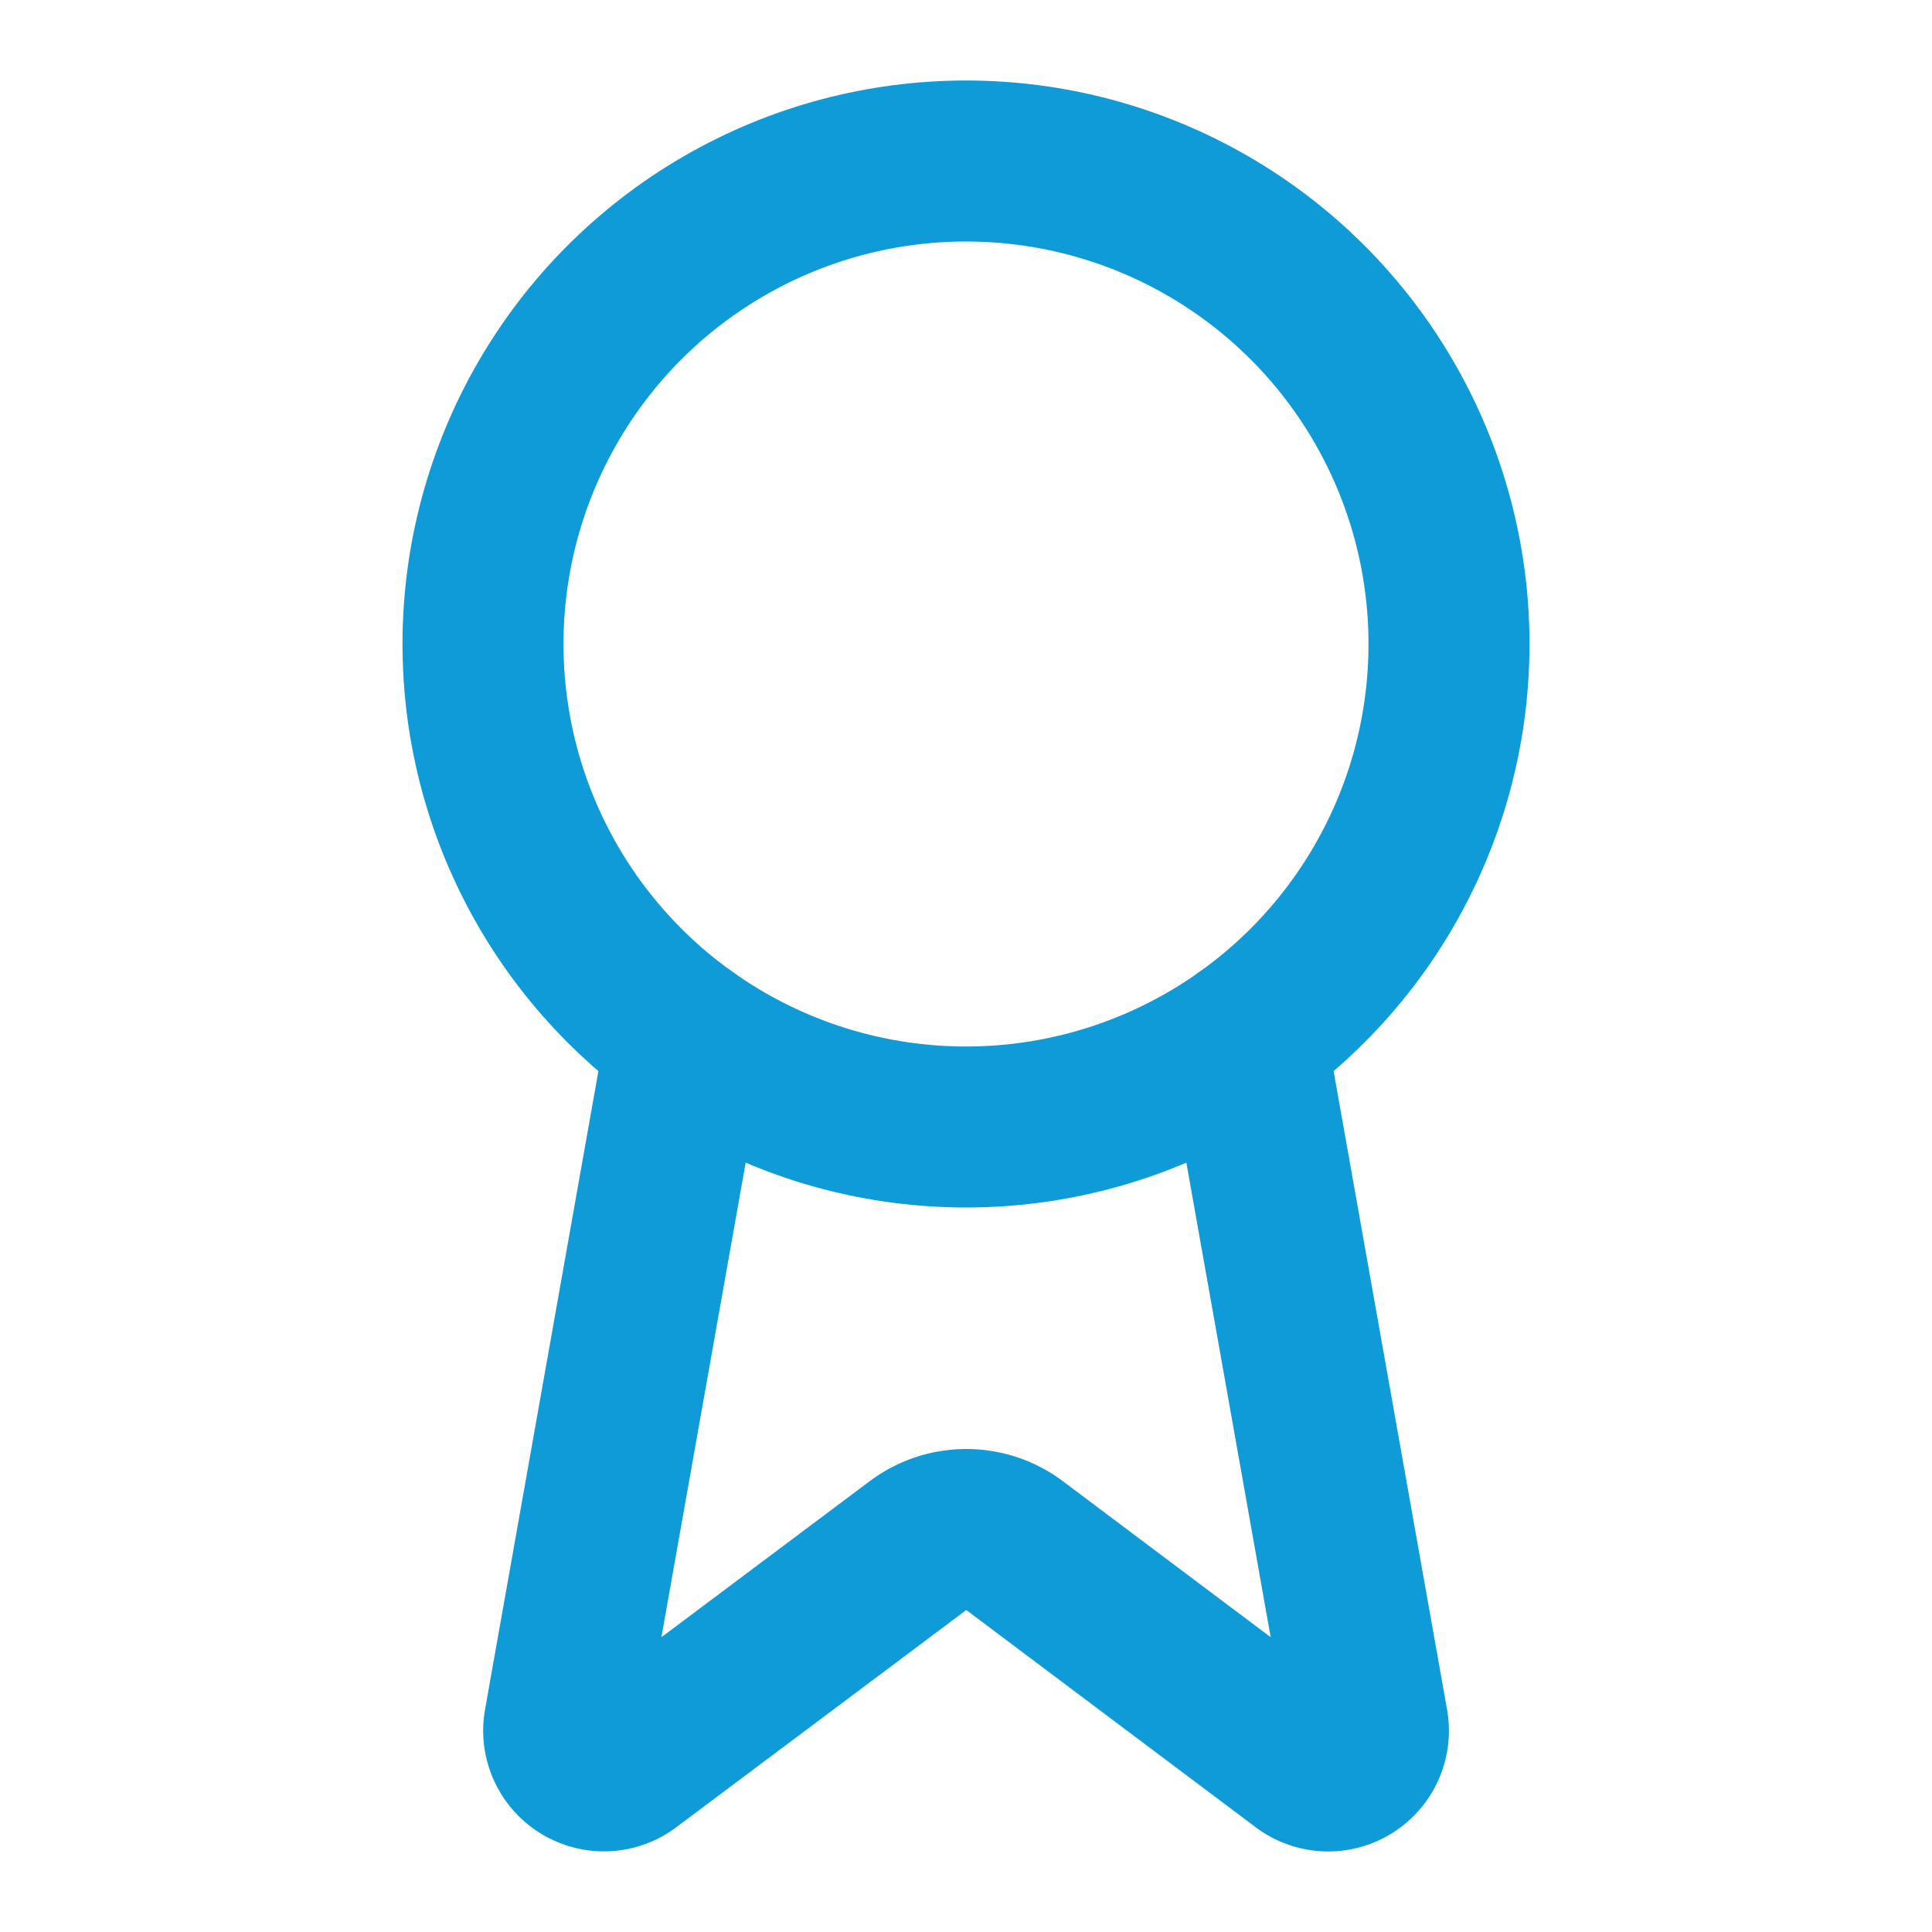
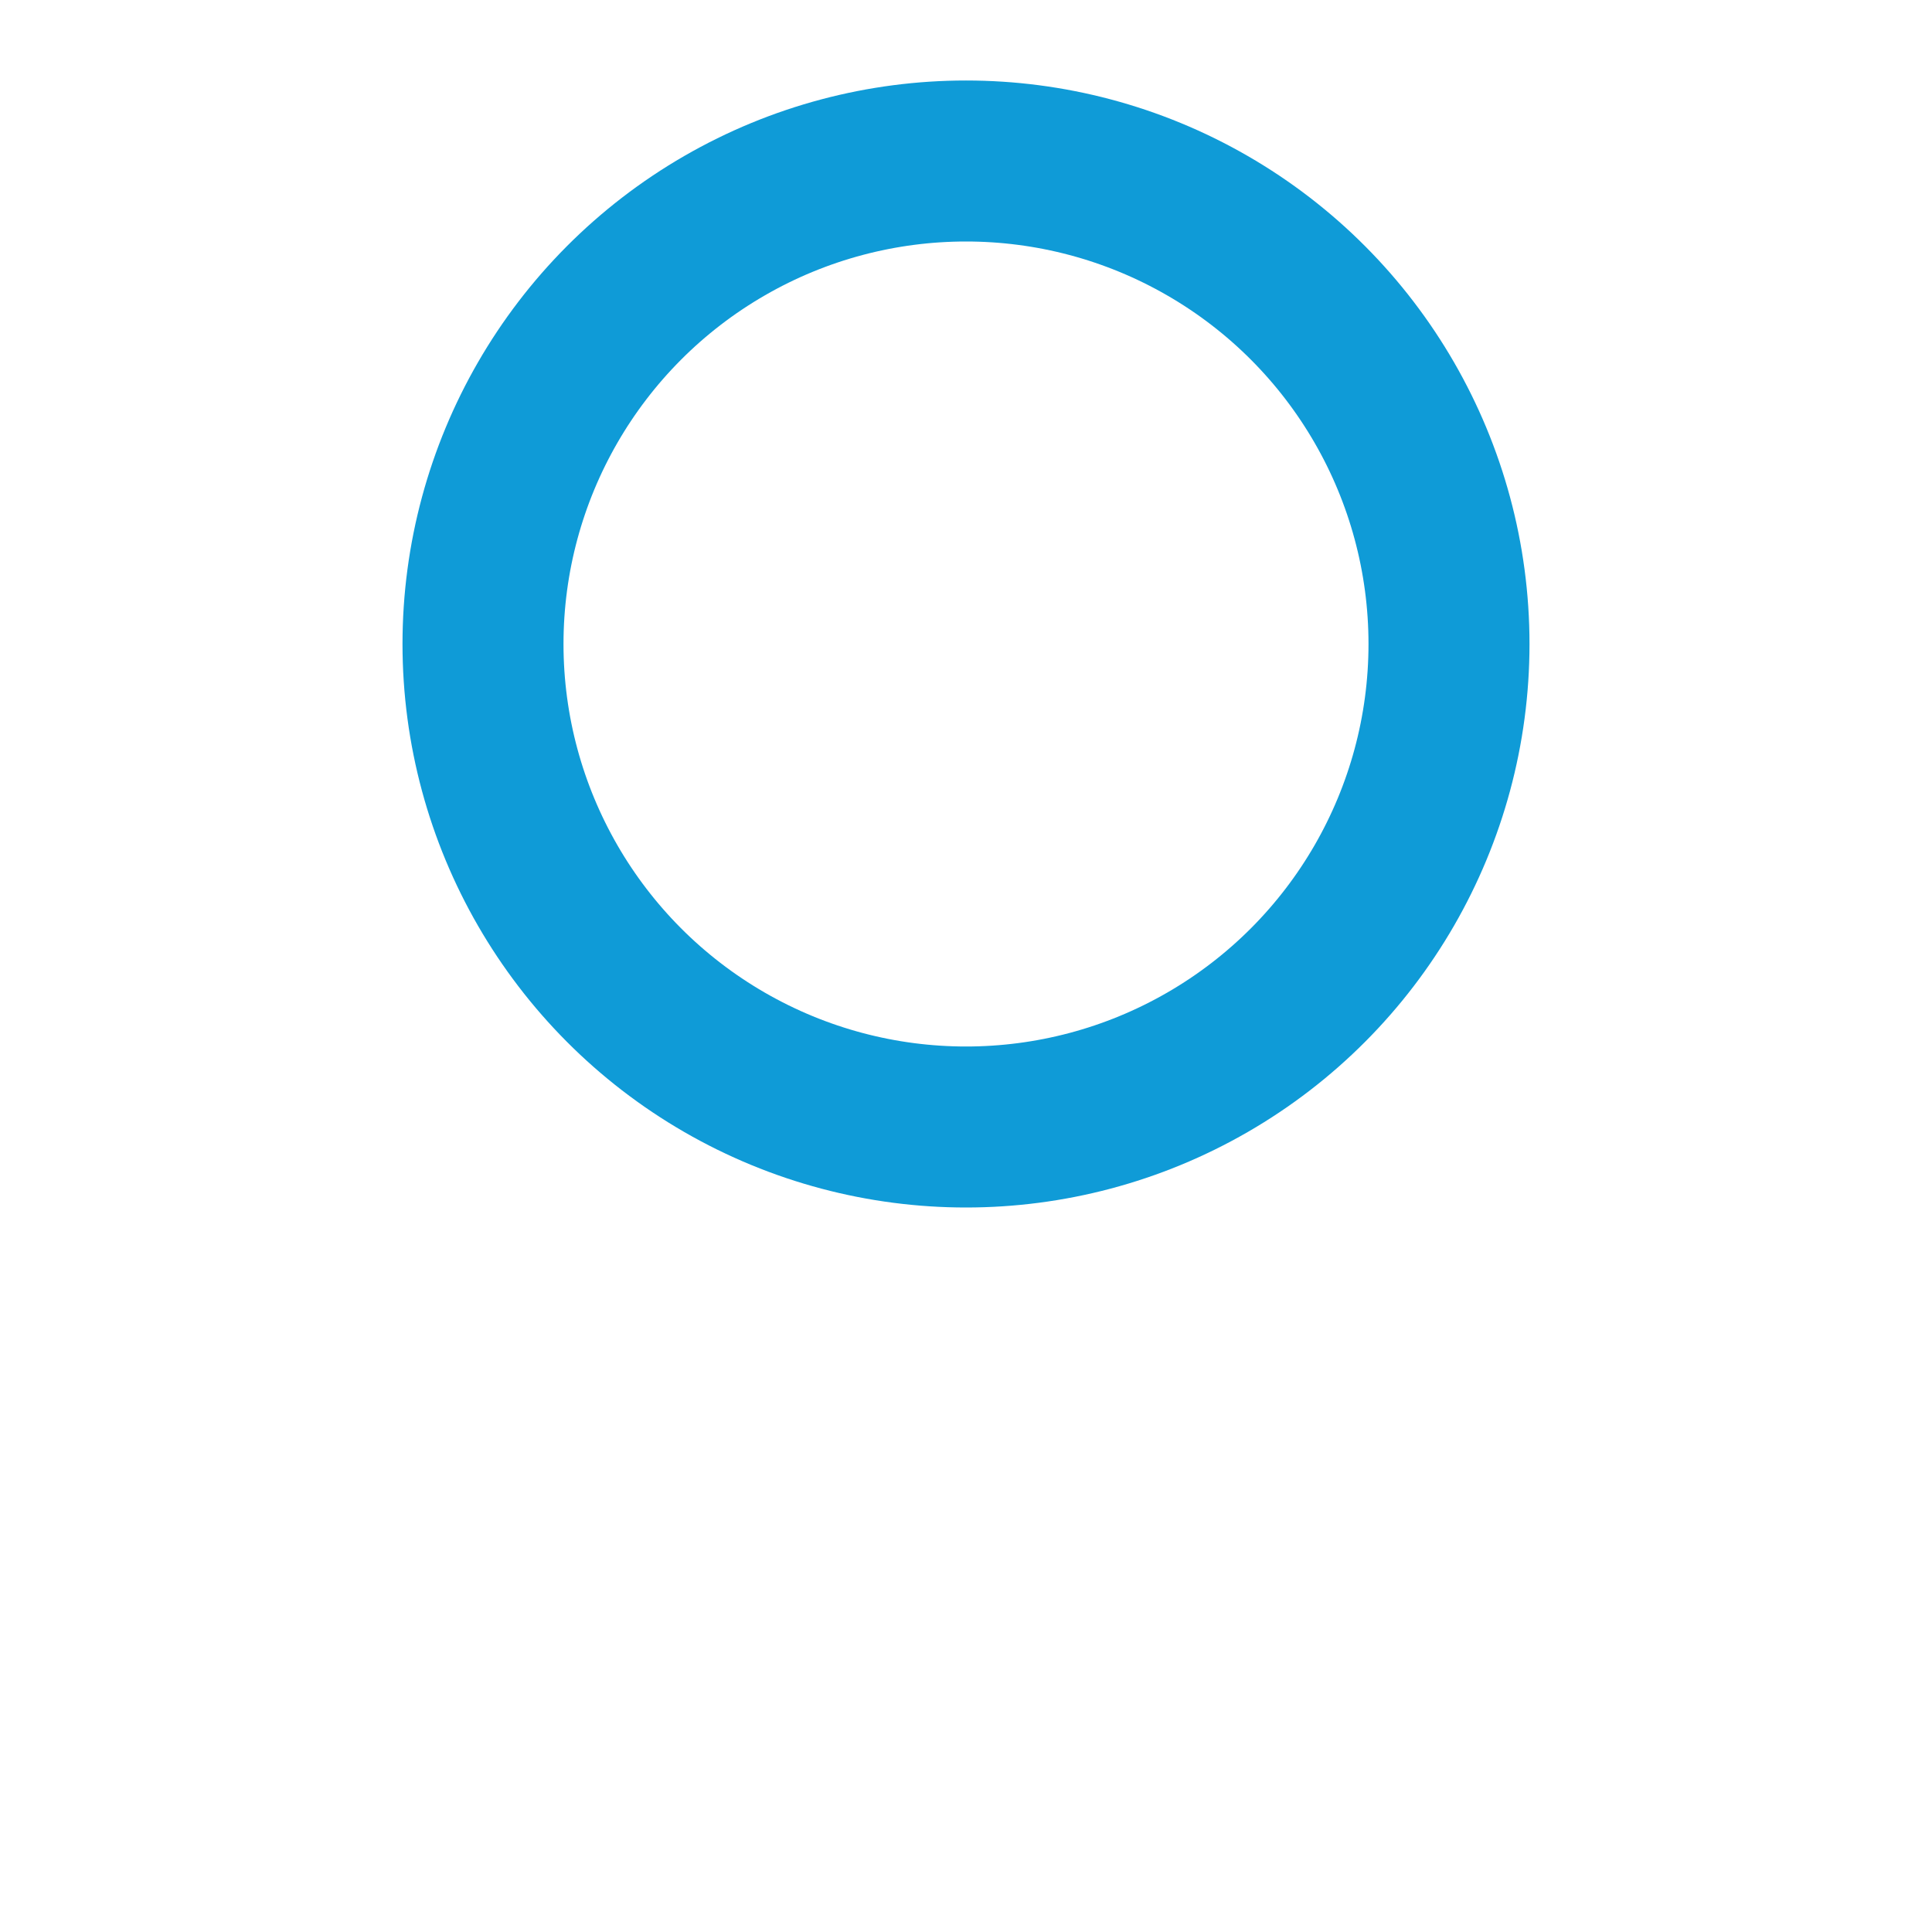
<svg xmlns="http://www.w3.org/2000/svg" width="50" height="50" viewBox="0 0 24 24" fill="none" stroke="currentColor" stroke-width="2" stroke-linecap="round" stroke-linejoin="round" class="lucide lucide-award w-8 h-8 text-primary" data-lov-id="src/components/suitemigrationthon/WhyStandsOut.tsx:75:22" data-lov-name="feature.icon" data-component-path="src/components/suitemigrationthon/WhyStandsOut.tsx" data-component-line="75" data-component-file="WhyStandsOut.tsx" data-component-name="feature.icon" data-component-content="%7B%22className%22%3A%22w-8%20h-8%20text-primary%22%7D">
-   <path d="m15.477 12.89 1.515 8.526a.5.5 0 0 1-.81.47l-3.58-2.687a1 1 0 0 0-1.197 0l-3.586 2.686a.5.5 0 0 1-.81-.469l1.514-8.526" stroke="#0F9BD7" fill="none" stroke-width="2px" />
  <circle cx="12" cy="8" r="6" stroke="#0F9BD7" fill="none" stroke-width="2px" />
</svg>